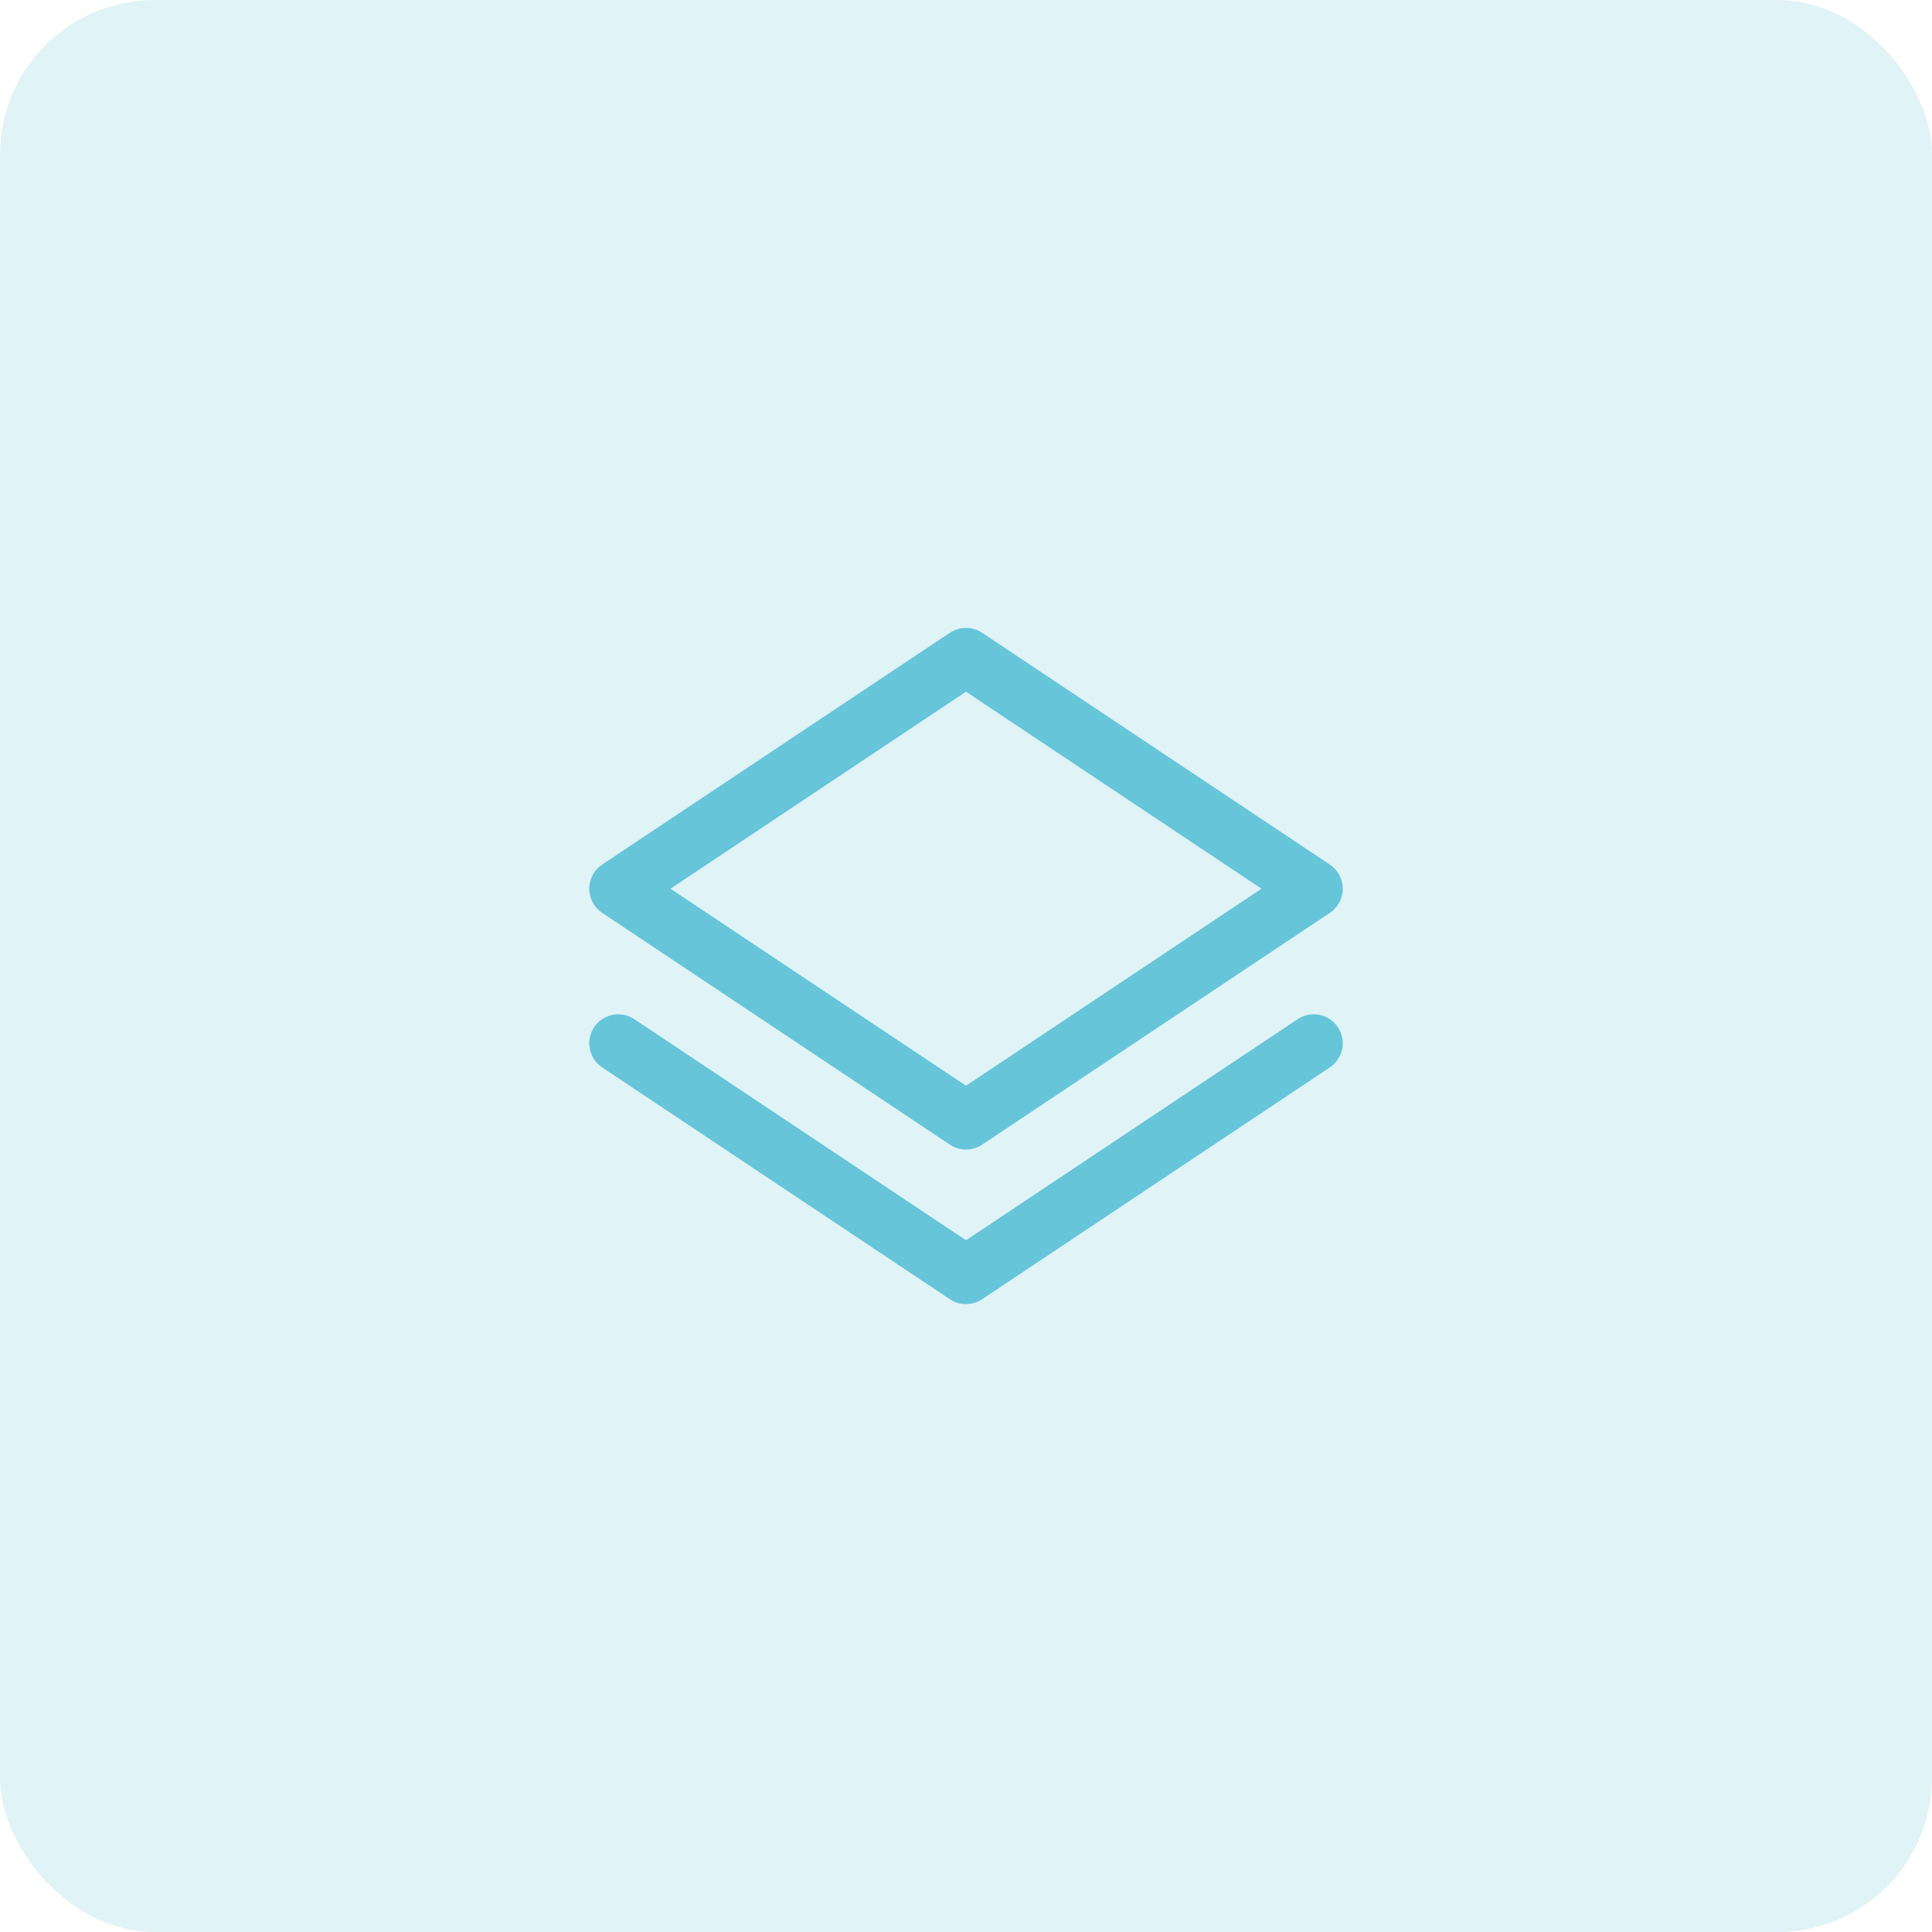
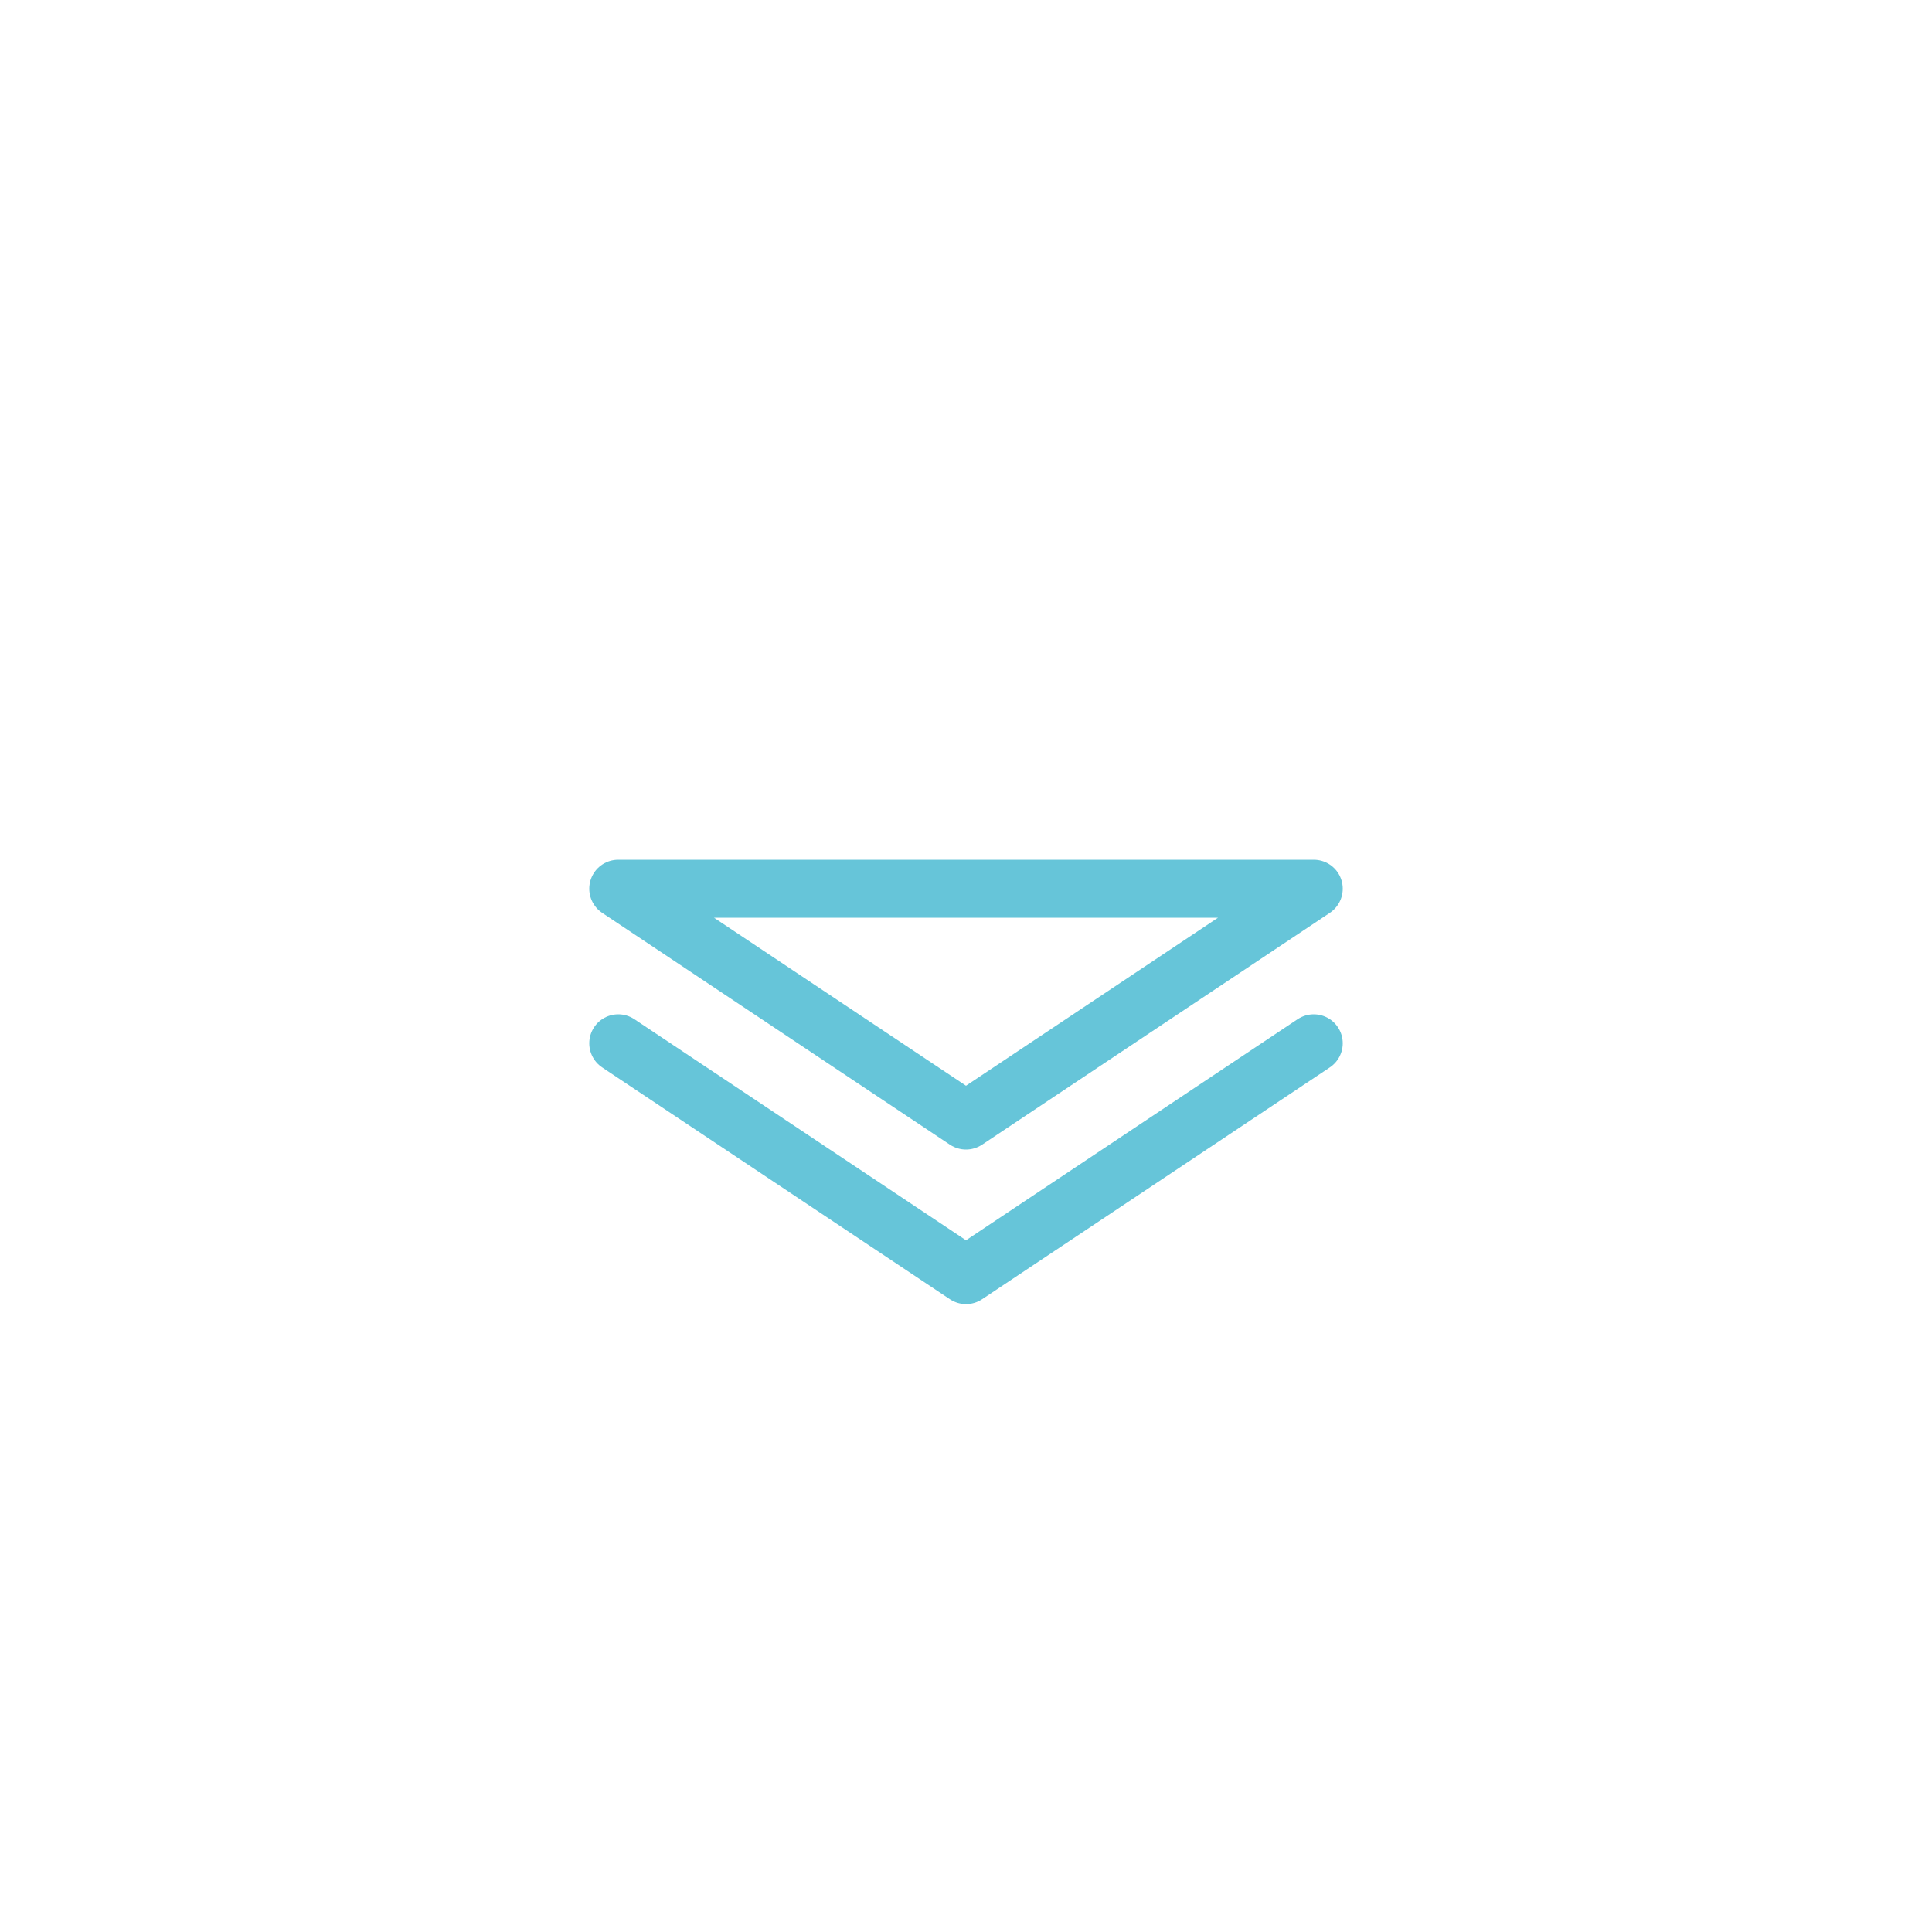
<svg xmlns="http://www.w3.org/2000/svg" width="50" height="50" viewBox="0 0 50 50" fill="none">
-   <rect opacity="0.2" width="50" height="50" rx="4" fill="#66C5D9" />
-   <path d="M34 27L25 33L16 27M34 23L25 29L16 23L25 17L34 23Z" stroke="#66C5D9" stroke-width="1.5" stroke-linecap="round" stroke-linejoin="round" />
+   <path d="M34 27L25 33L16 27M34 23L25 29L16 23L34 23Z" stroke="#66C5D9" stroke-width="1.5" stroke-linecap="round" stroke-linejoin="round" />
</svg>